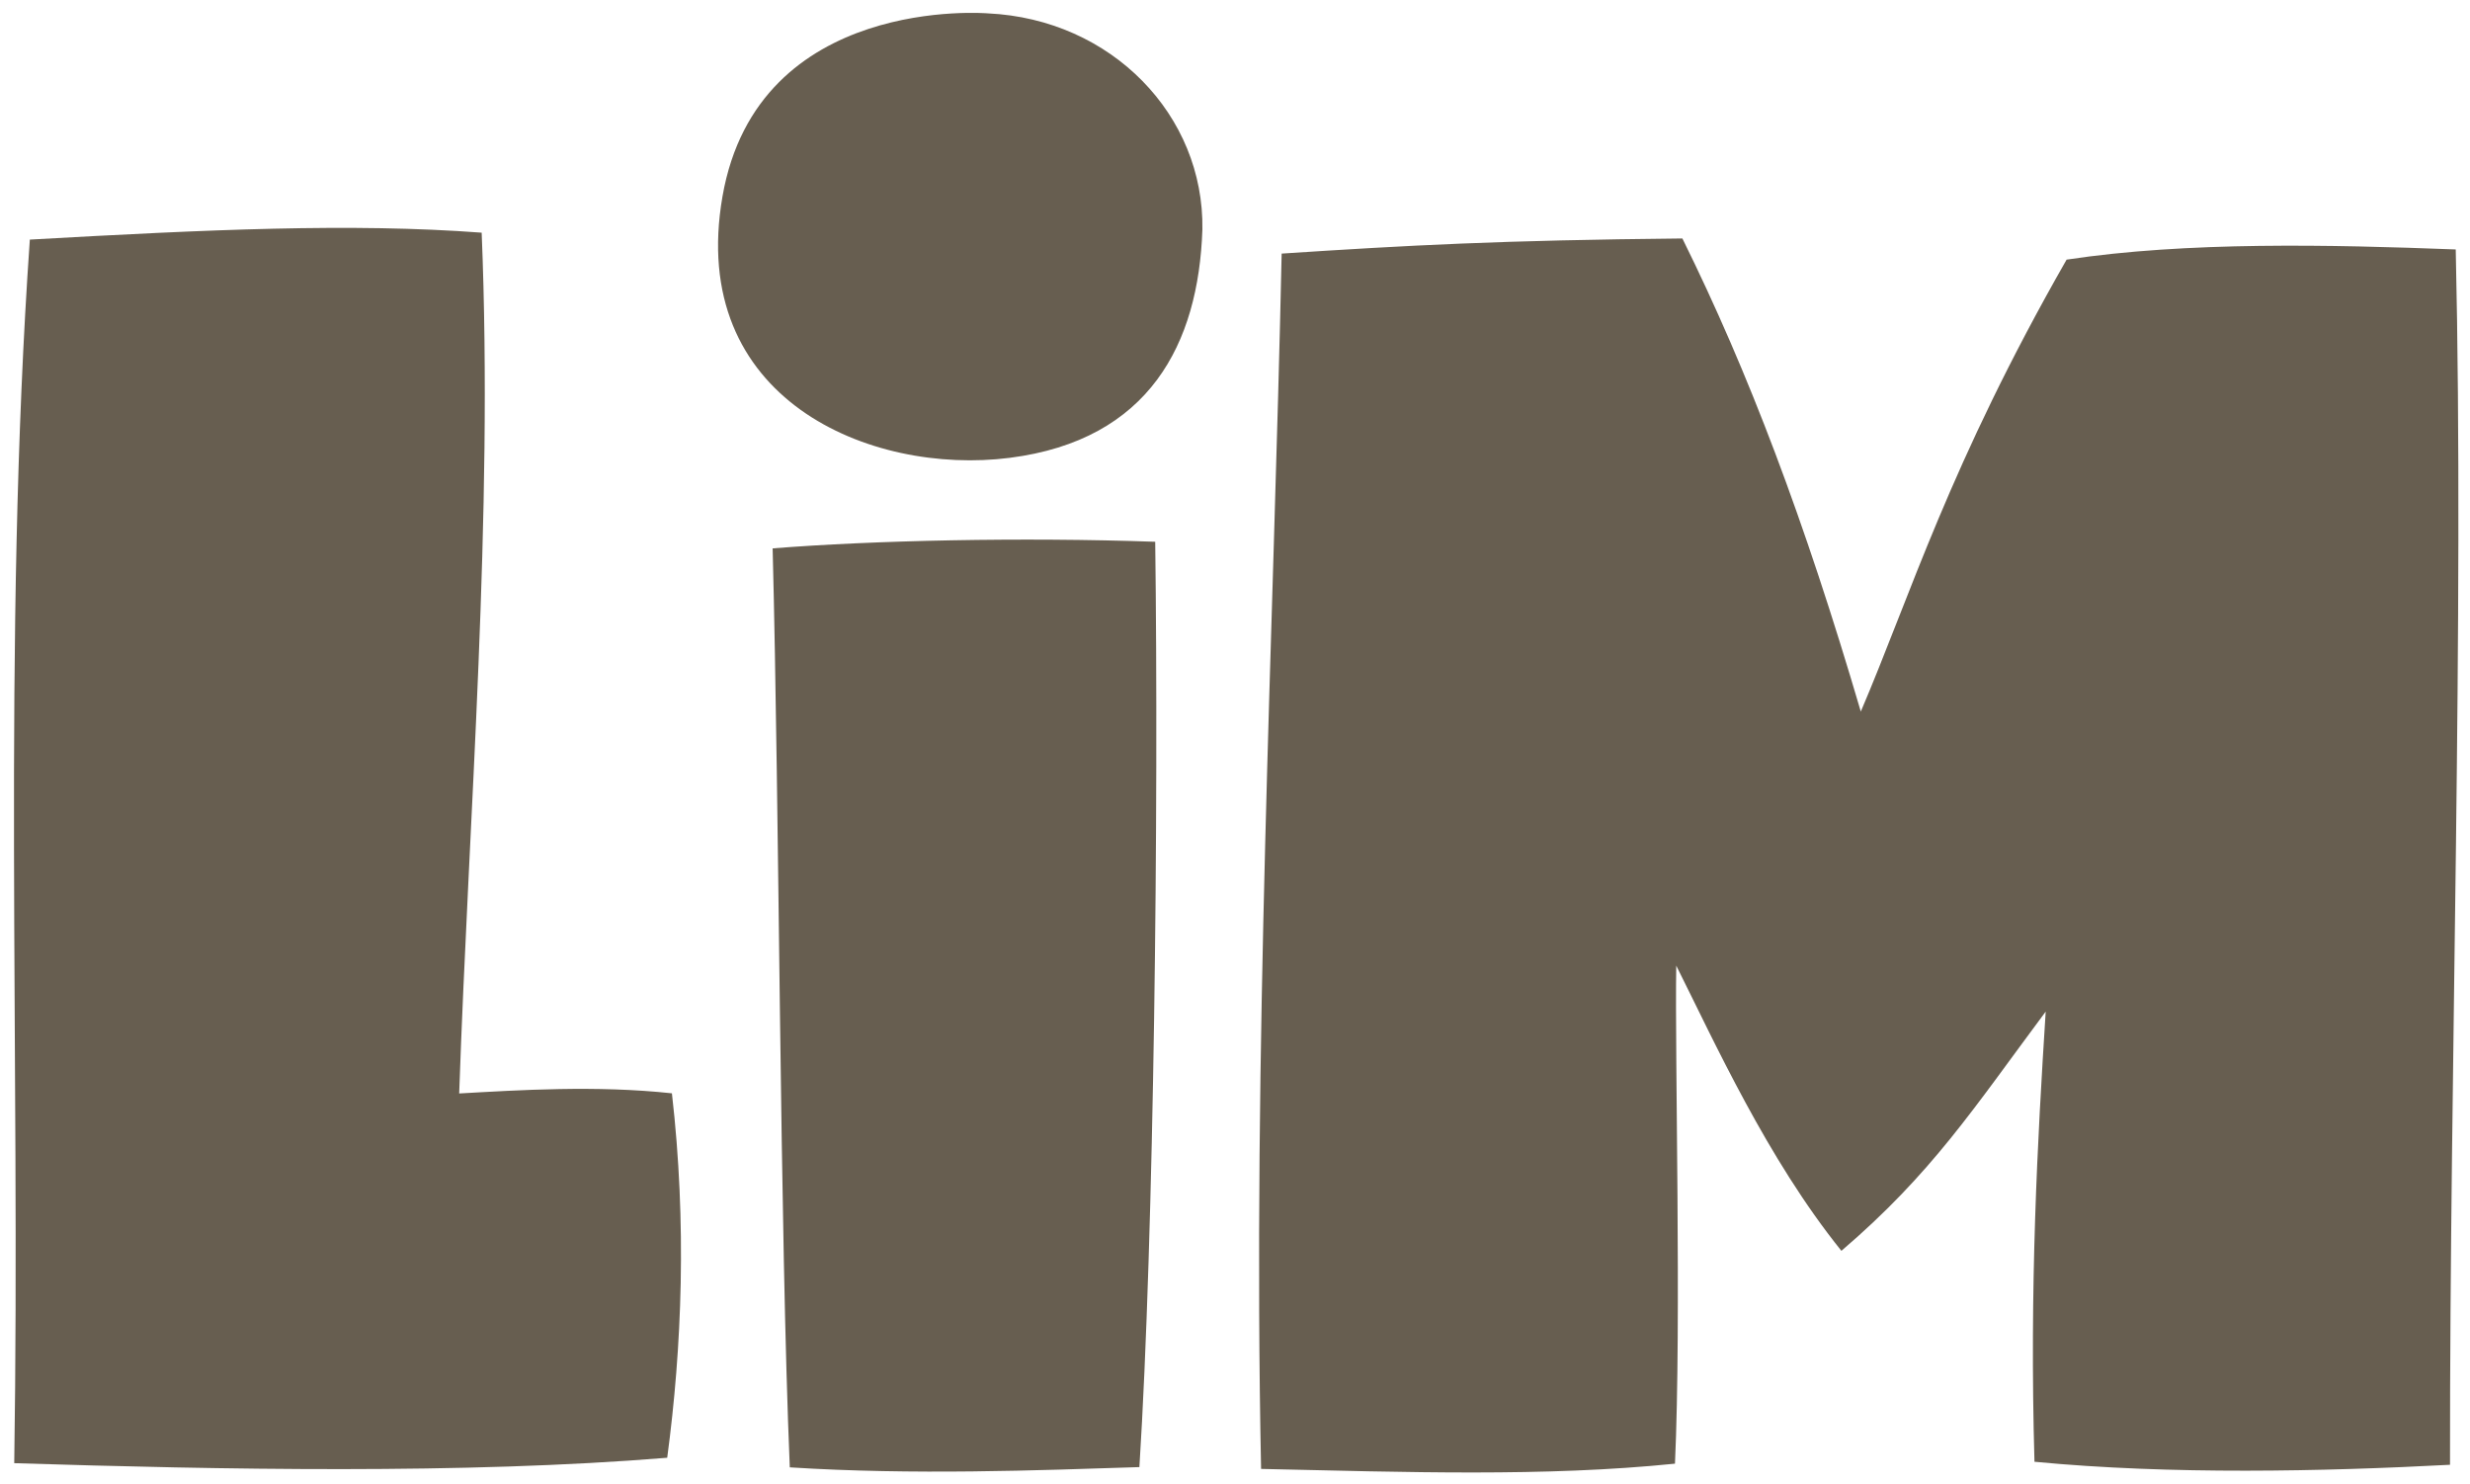
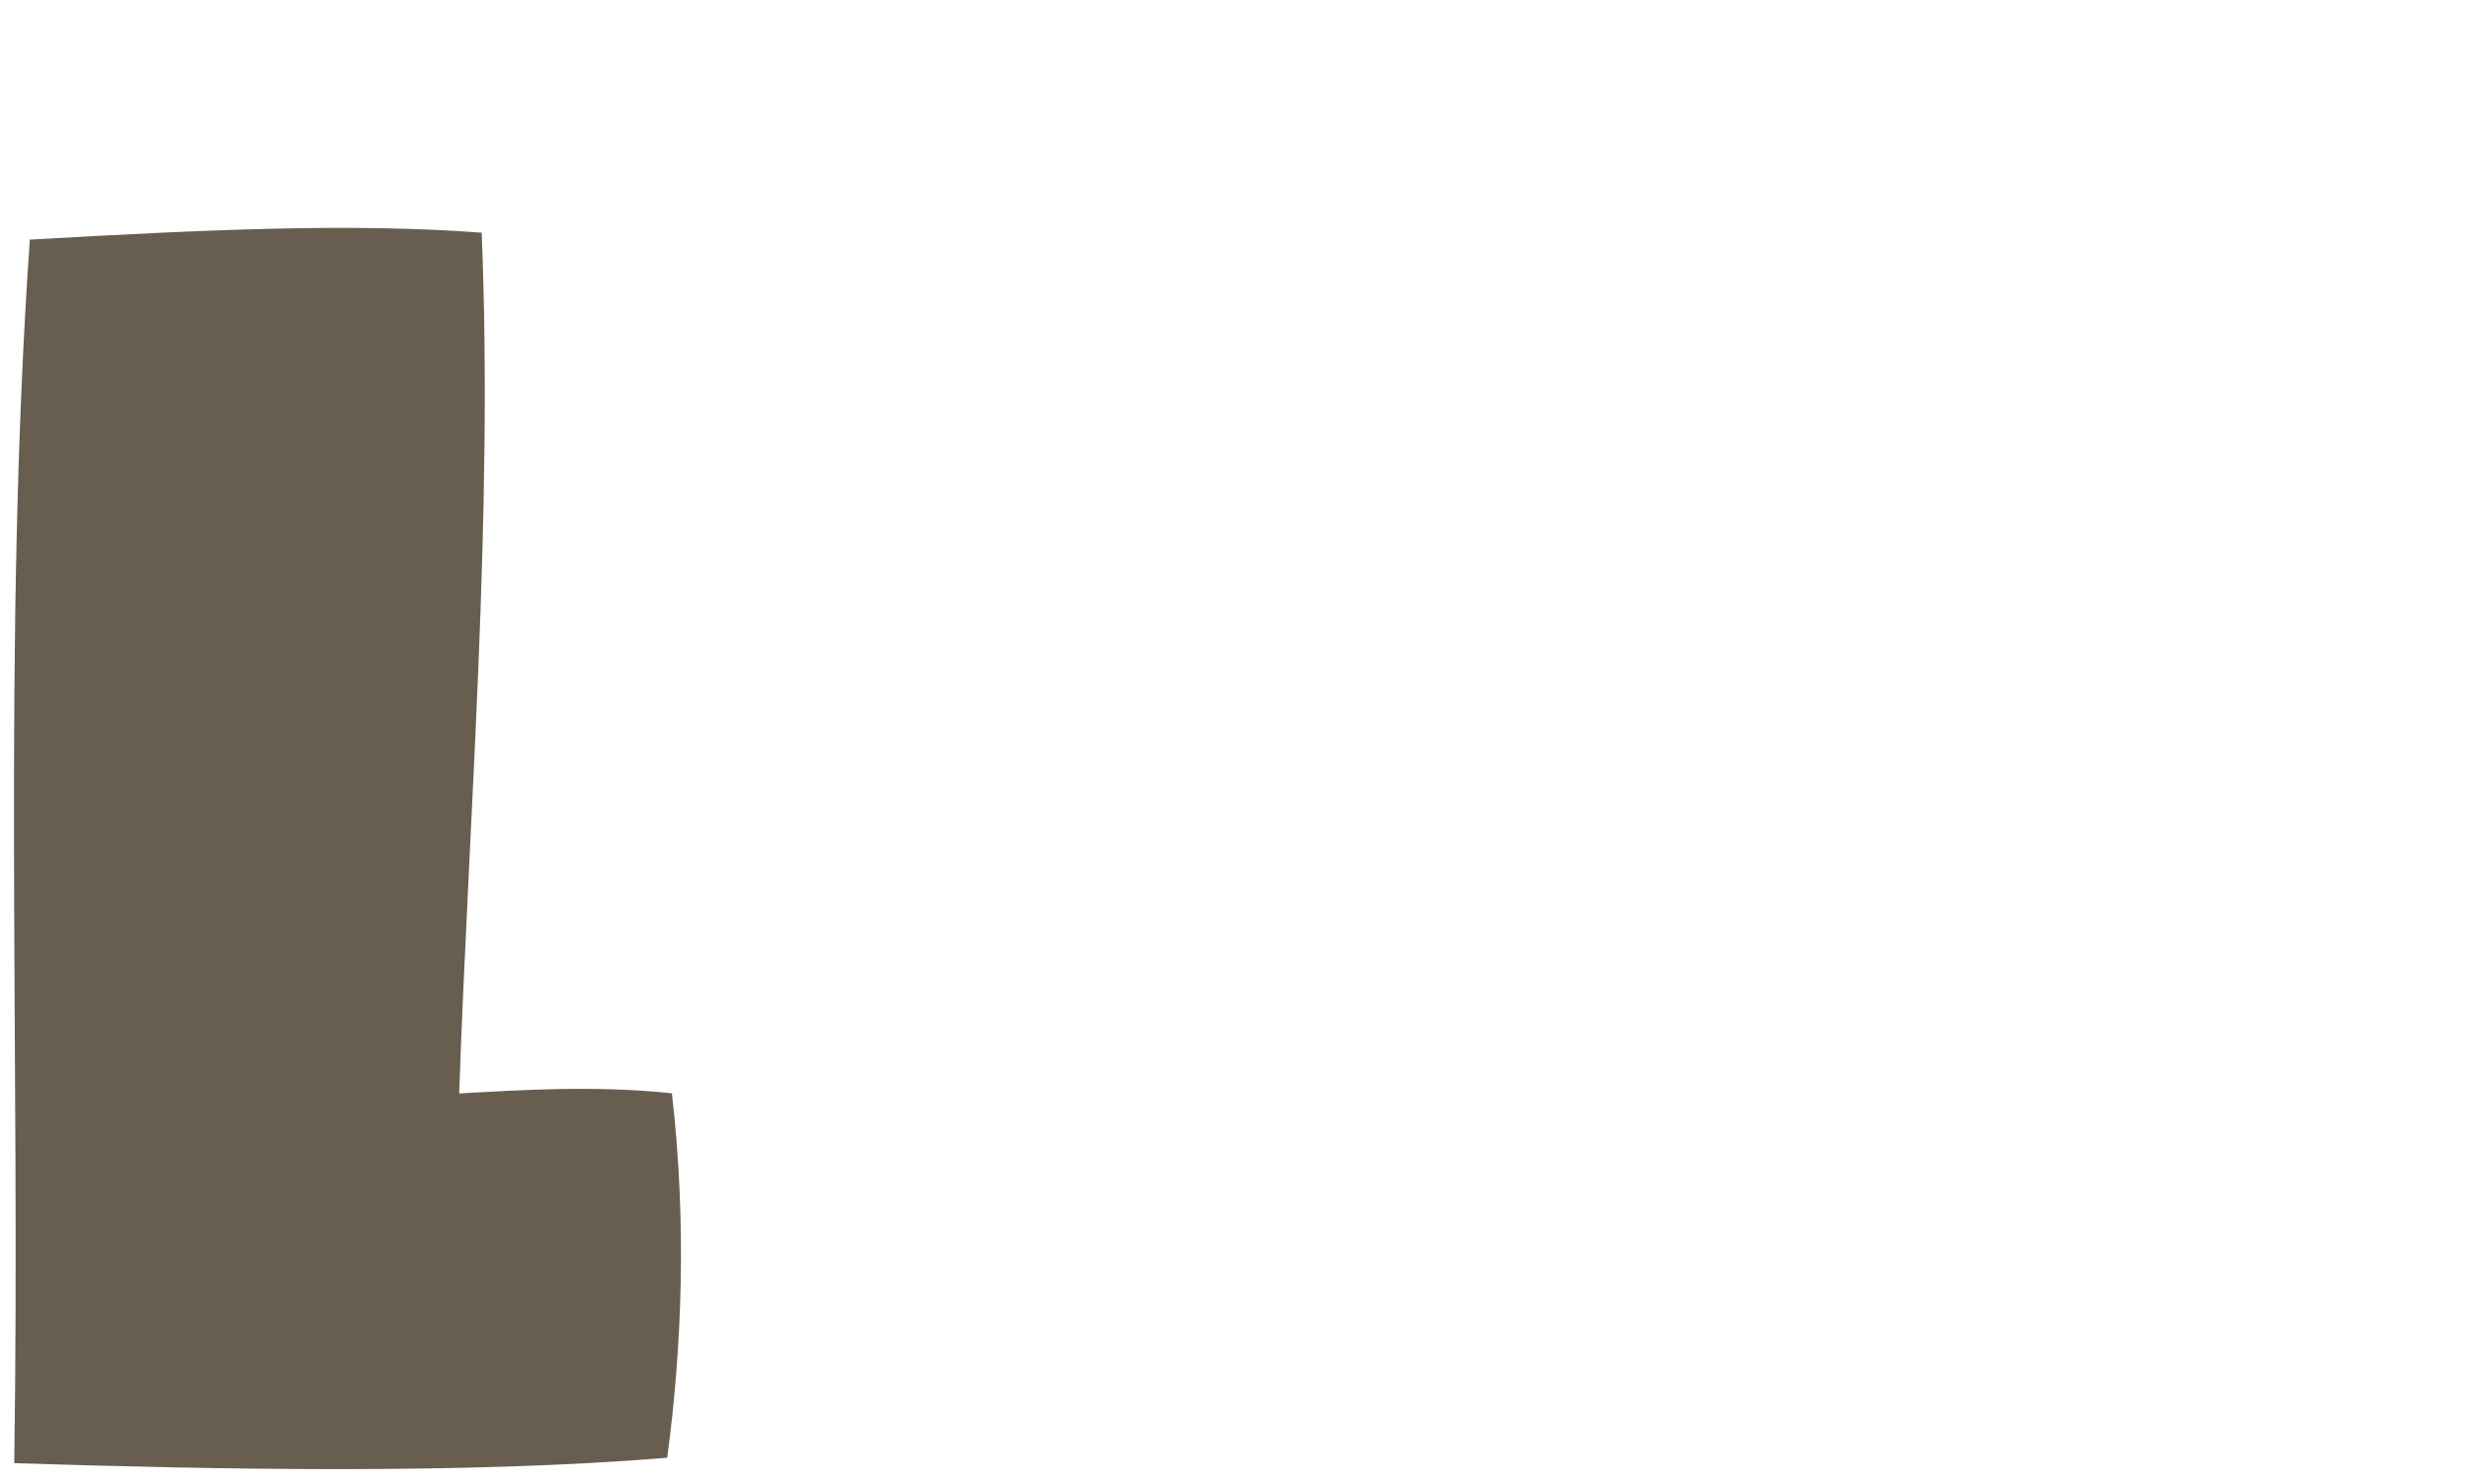
<svg xmlns="http://www.w3.org/2000/svg" width="263px" height="158px" viewBox="0 0 263 158" version="1.1">
  <title>Group 13</title>
  <g id="Page-6" stroke="none" stroke-width="1" fill="none" fill-rule="evenodd">
    <g id="Group-13" transform="translate(131.5, 79) rotate(270) translate(-131.5, -79) translate(53, -52)" fill="#675E50">
      <path d="M41.073,48.393 C41.427,54.713 41.961,62.964 41.088,71.044 C27.219,72.635 14.051,72.116 2.284,70.543 C0.514,48.948 1.019,22.961 1.707,1.016 C45.077,1.689 89.674,-0.275 131.989,2.677 C133.056,21.638 133.768,36.914 132.726,50.787 C102.349,52.037 70.921,49.424 41.073,48.393" id="Fill-5" />
-       <path d="M133.058,127.528 C120.911,127.119 110.647,121.889 108.753,107.022 C106.856,92.155 115.008,72.675 136.581,76.428 C158.153,80.18 156.077,104.685 156.077,104.685 C155.458,117.881 145.203,127.728 133.058,127.528" id="Fill-7" />
-       <path d="M99.111,81.769 C70.962,82.493 26.699,82.528 1.262,83.595 C0.424,96.768 0.941,109.936 1.289,120.82 C26.047,122.384 71.328,122.877 99.815,122.504 C100.314,108.281 99.964,92.481 99.111,81.769" id="Fill-9" />
-       <path d="M81.735,197.634 C94.024,202.889 108.076,207.094 129.856,219.547 C131.795,232.359 131.454,247.636 130.94,260.981 C91.084,261.885 44.377,260.342 1.536,260.372 C0.826,246.852 0.462,230.696 1.857,216.126 C20.643,215.586 36.096,216.452 49.792,217.322 C39.425,209.602 32.575,205.217 24.317,195.568 C34.143,187.659 46.605,182.031 54.681,177.984 C45.022,177.818 16.929,178.542 1.654,177.847 C0.239,163.981 0.755,149.23 1.095,133.777 C45.694,132.868 90.645,135.119 130.499,135.968 C131.386,149.488 131.92,159.321 132.109,178.636 C117.894,185.67 102.096,191.65 81.735,197.634" id="Fill-11" />
    </g>
  </g>
</svg>